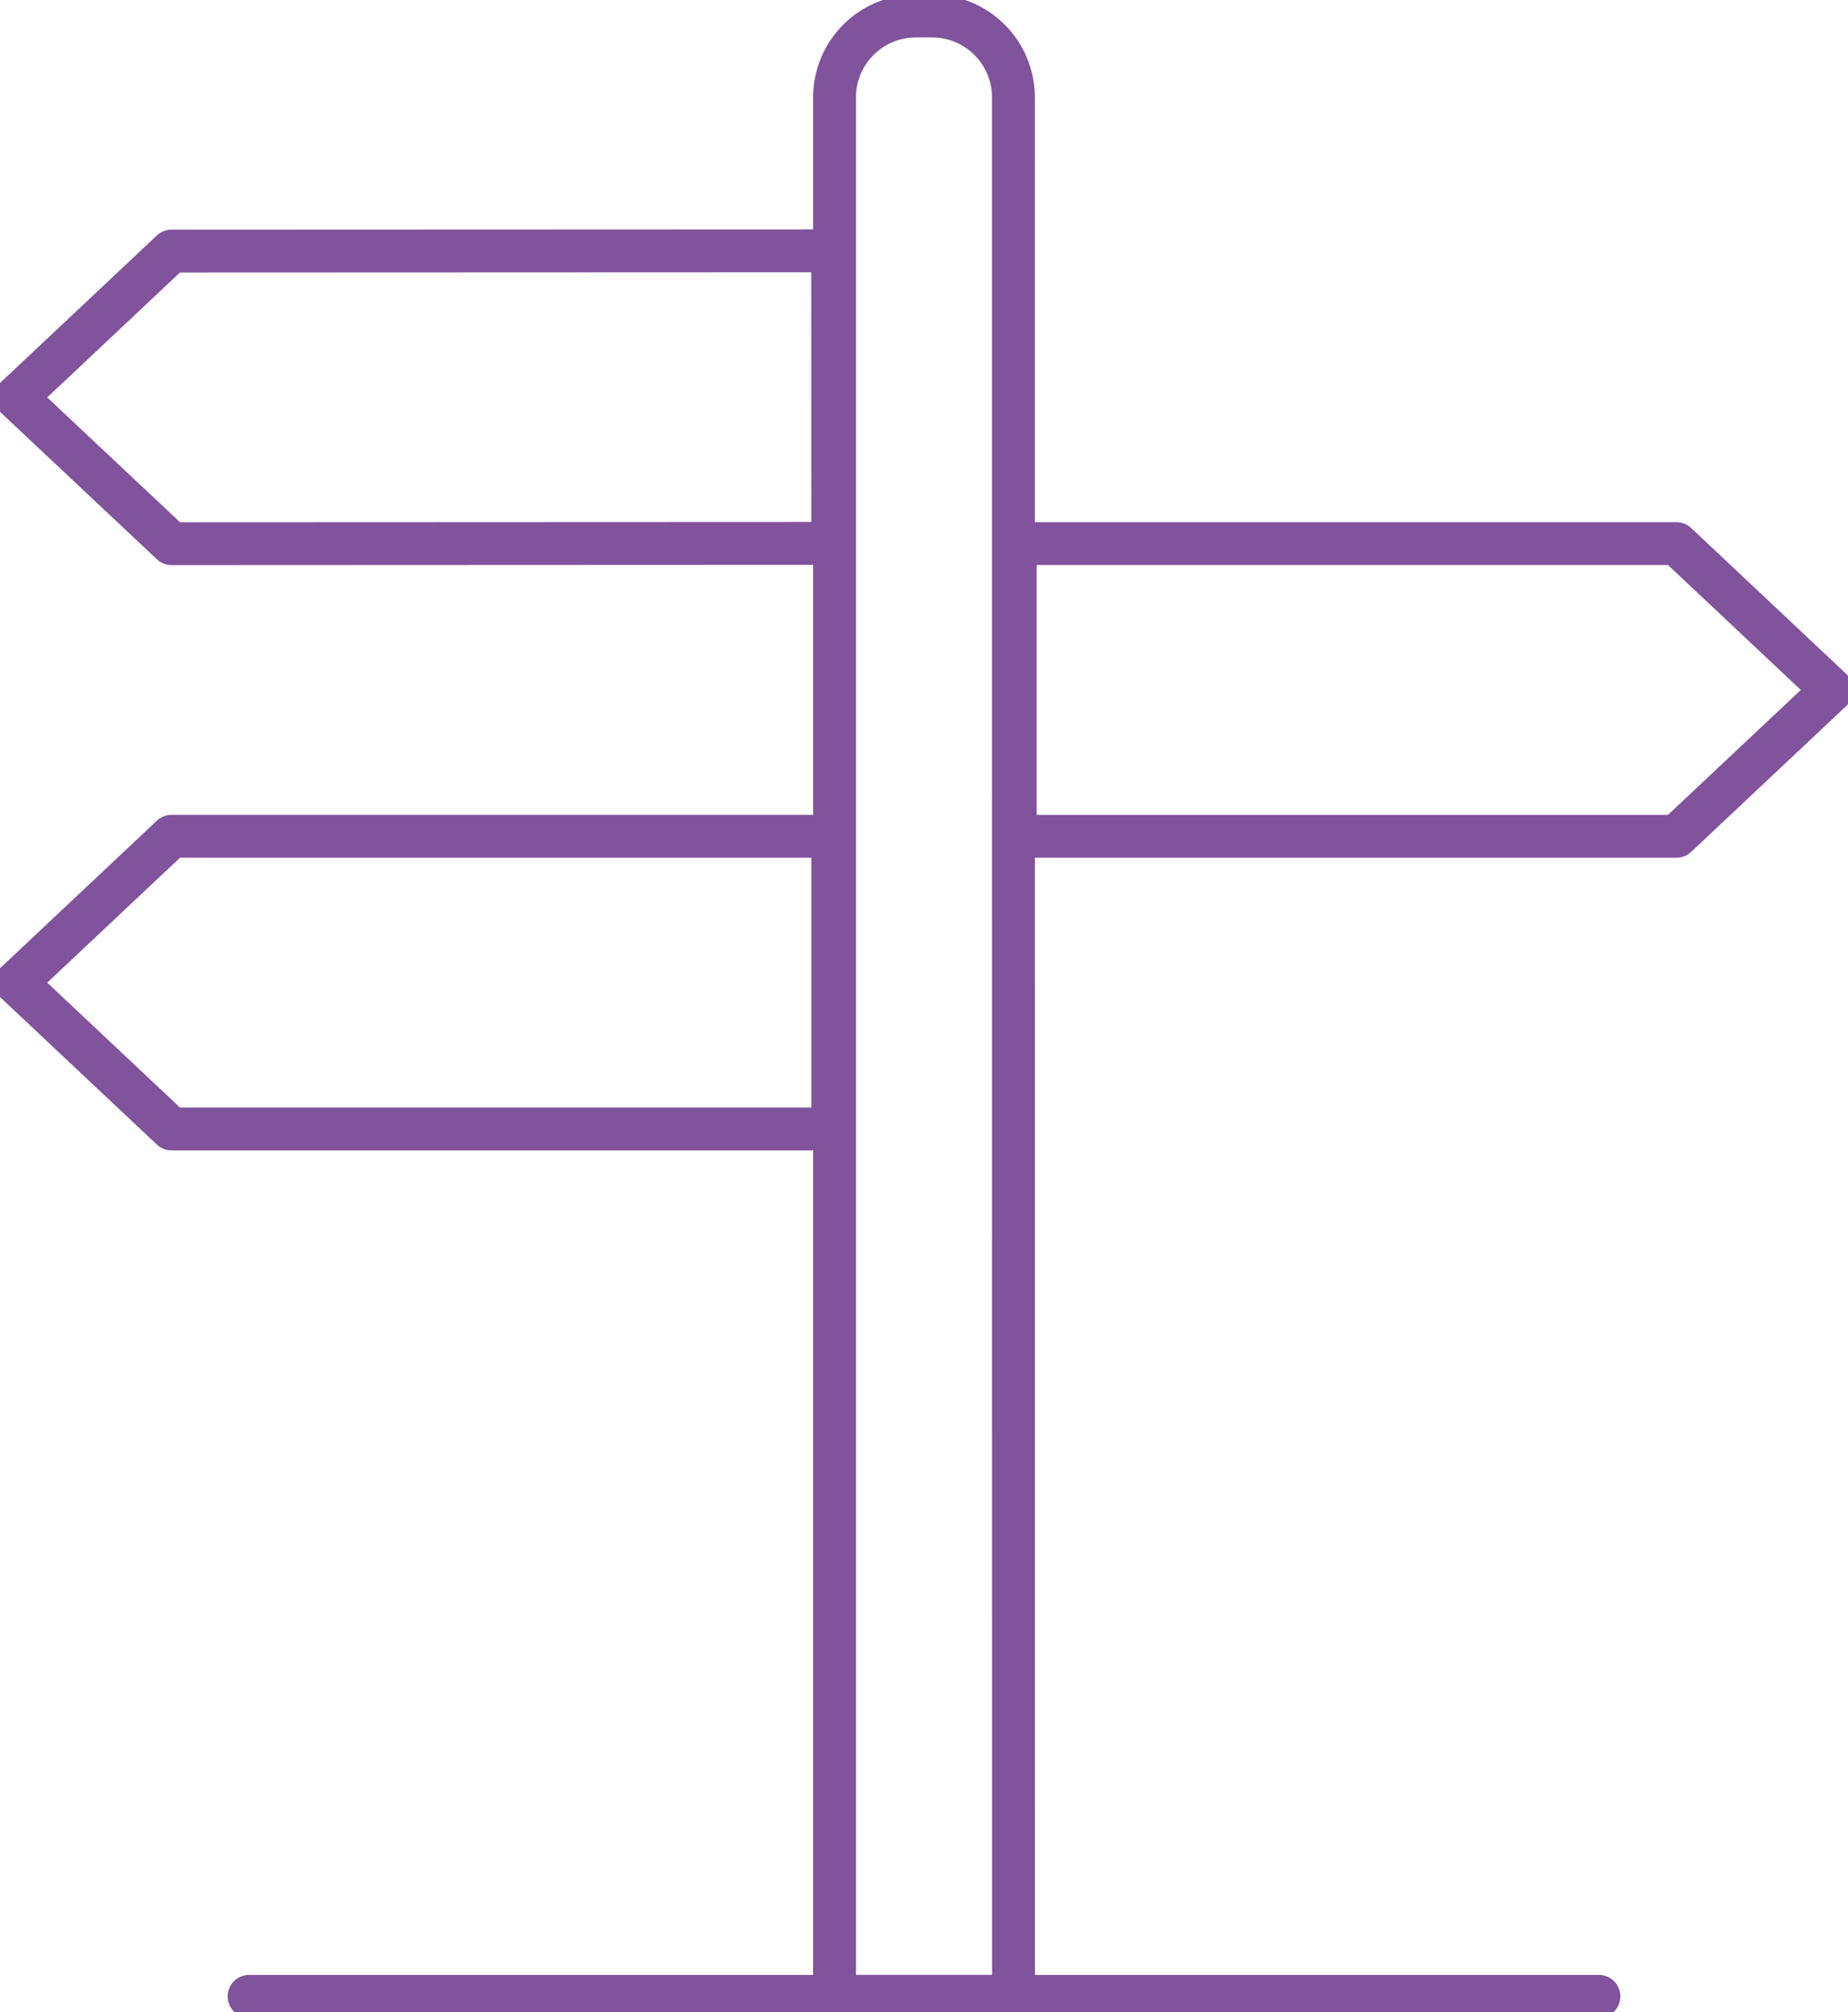
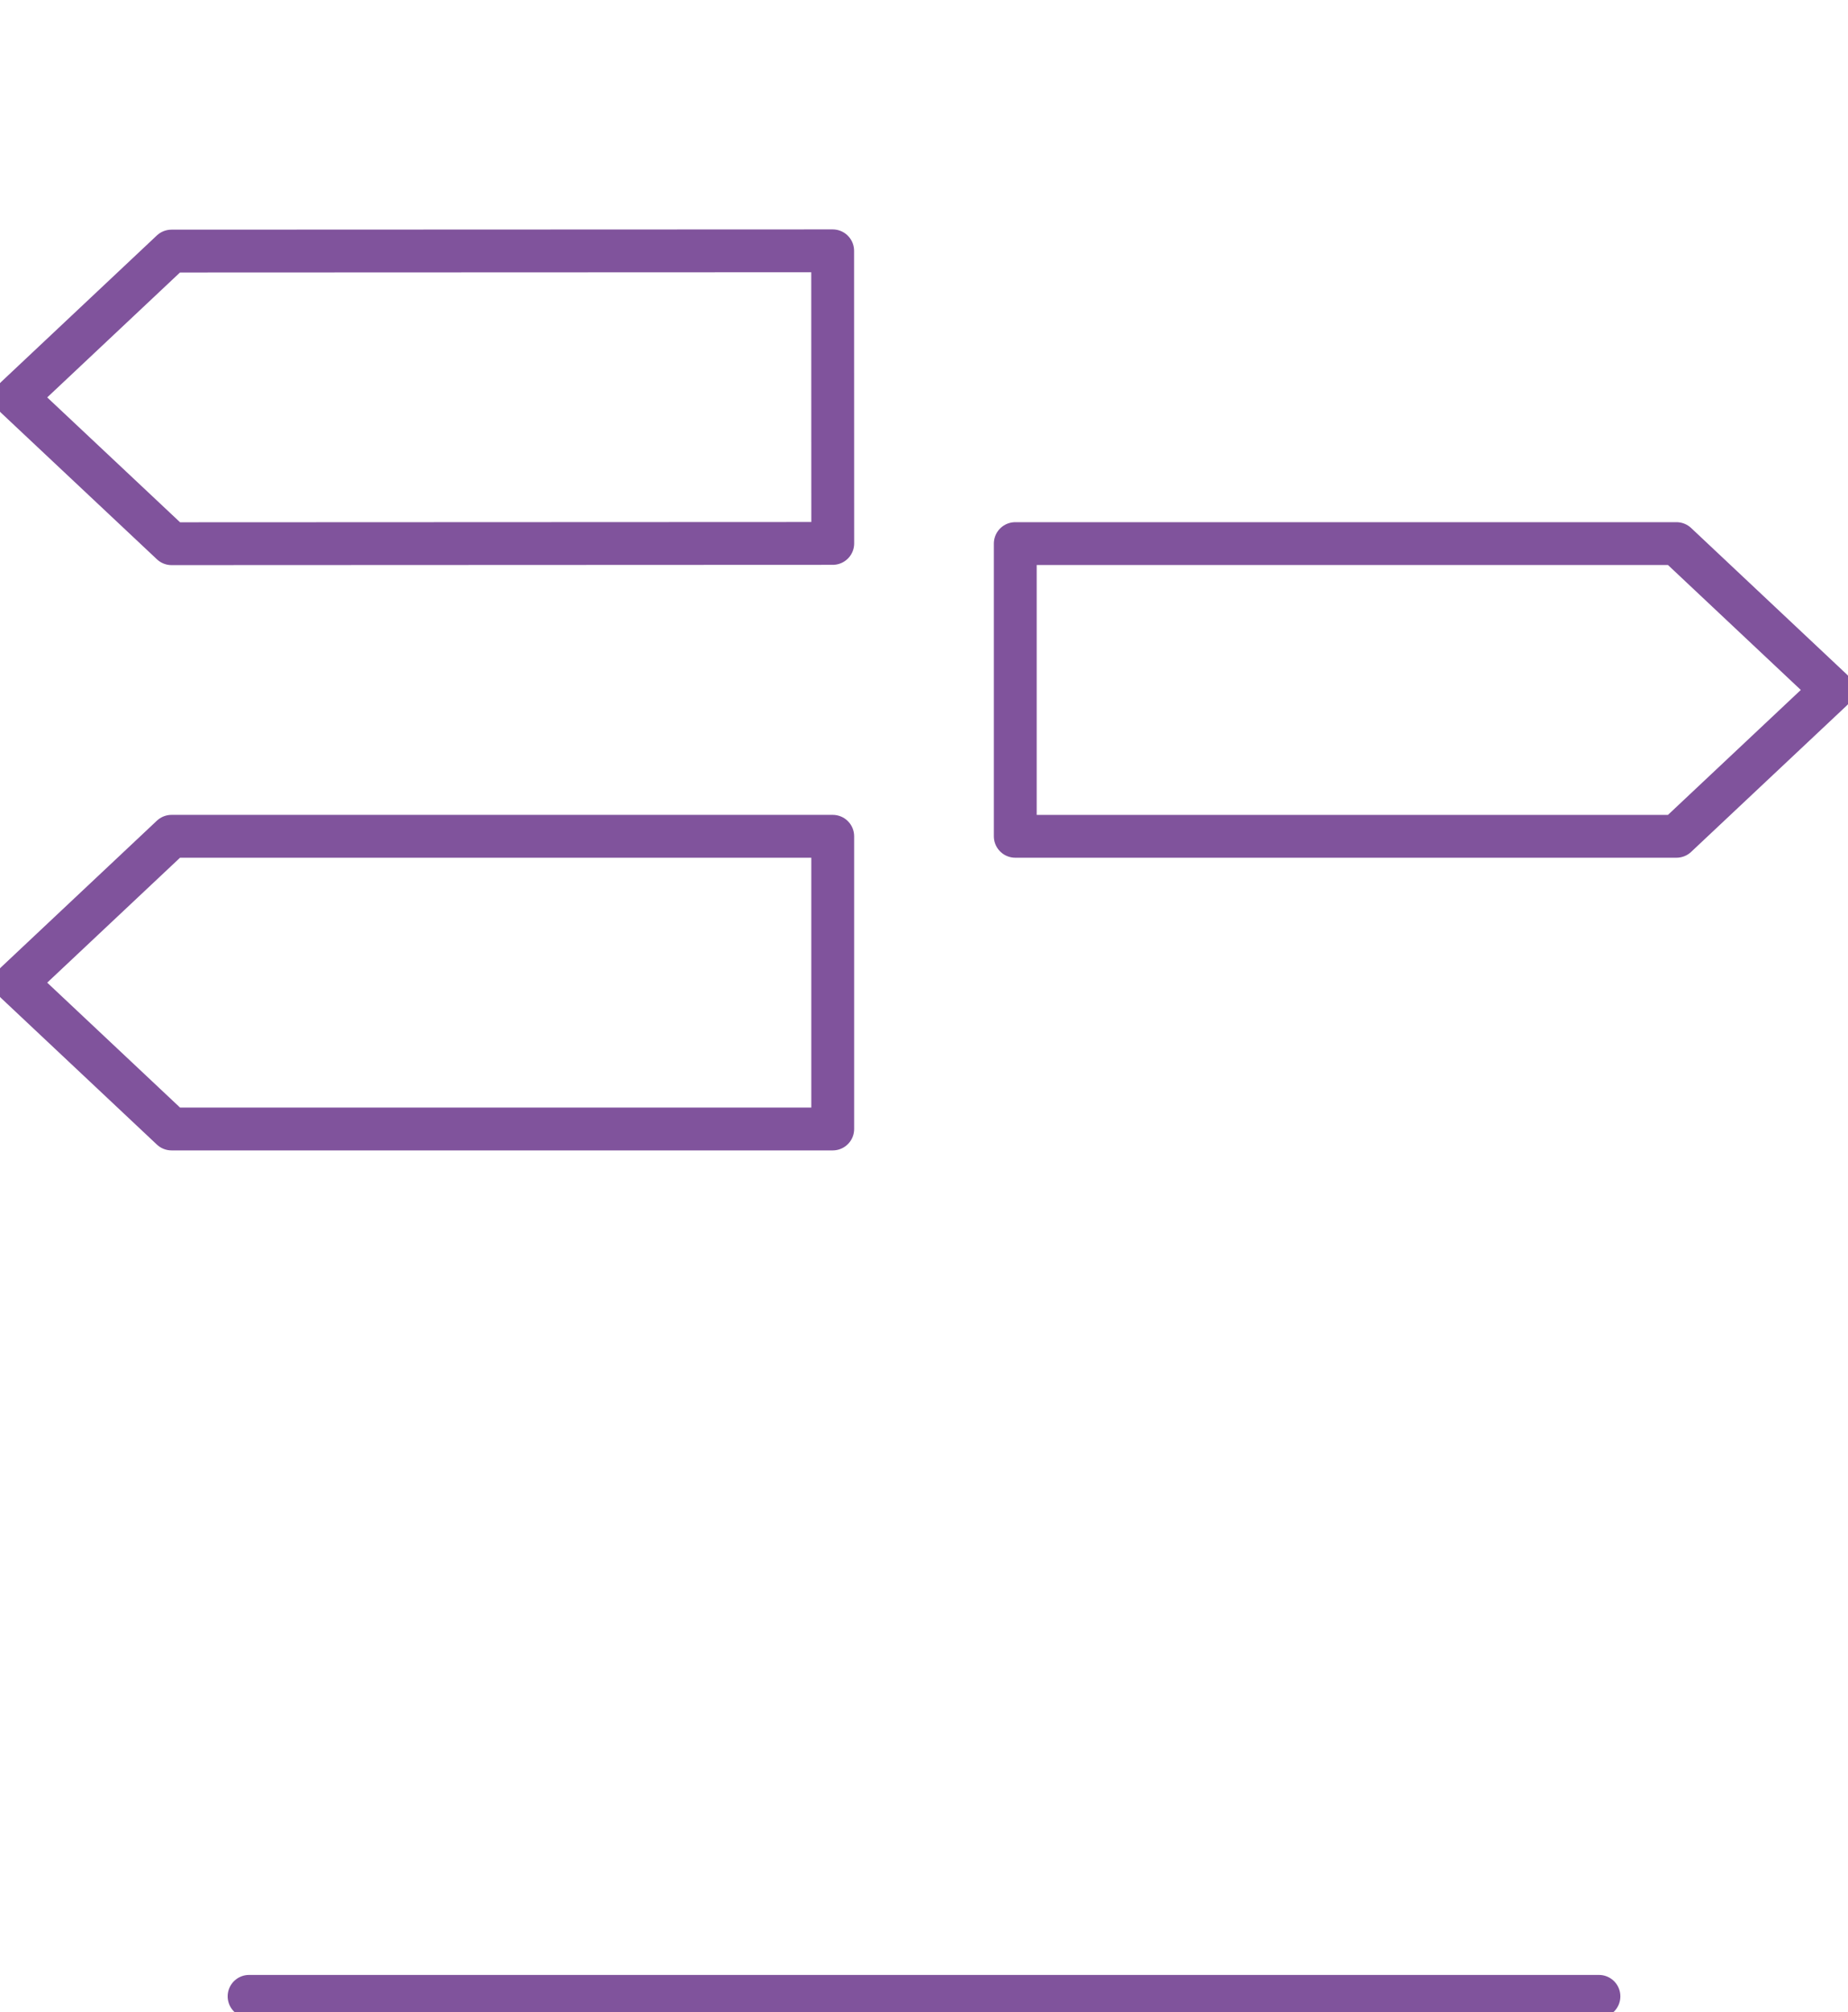
<svg xmlns="http://www.w3.org/2000/svg" id="Life_Events_-_1400" data-name="Life Events - 1400" width="86.281" height="93.957" viewBox="0 0 86.281 93.957">
  <defs>
    <clipPath id="clip-path">
      <rect id="Rectangle_1785" data-name="Rectangle 1785" width="86.281" height="93.957" fill="none" stroke="#707070" stroke-width="2" />
    </clipPath>
  </defs>
  <g id="Group_1471" data-name="Group 1471" clip-path="url(#clip-path)">
-     <path id="Path_19513" data-name="Path 19513" d="M52.9,93.319H44.546V4.653a3.8,3.8,0,0,1,3.8-3.8h.75a3.8,3.8,0,0,1,3.8,3.8Z" transform="translate(-5.581 -0.107)" fill="none" stroke="#80539c" stroke-linecap="round" stroke-linejoin="round" stroke-width="2" />
    <path id="Path_19514" data-name="Path 19514" d="M54.192,42.683H85.062l7.265-6.833-7.265-6.834H54.192Z" transform="translate(-6.79 -3.635)" fill="none" stroke="#80539c" stroke-linecap="round" stroke-linejoin="round" stroke-width="2" />
    <path id="Path_19515" data-name="Path 19515" d="M38.987,27.05l-30.869.013L.852,20.233,8.114,13.4l30.869-.012Z" transform="translate(-0.107 -1.677)" fill="none" stroke="#80539c" stroke-linecap="round" stroke-linejoin="round" stroke-width="2" />
    <path id="Path_19516" data-name="Path 19516" d="M38.986,58.307H8.117L.852,51.474,8.117,44.64H38.986Z" transform="translate(-0.107 -5.593)" fill="none" stroke="#80539c" stroke-linecap="round" stroke-linejoin="round" stroke-width="2" />
    <line id="Line_776" data-name="Line 776" x2="63.024" transform="translate(11.629 93.212)" fill="none" stroke="#80539c" stroke-linecap="round" stroke-linejoin="round" stroke-width="2" />
  </g>
</svg>